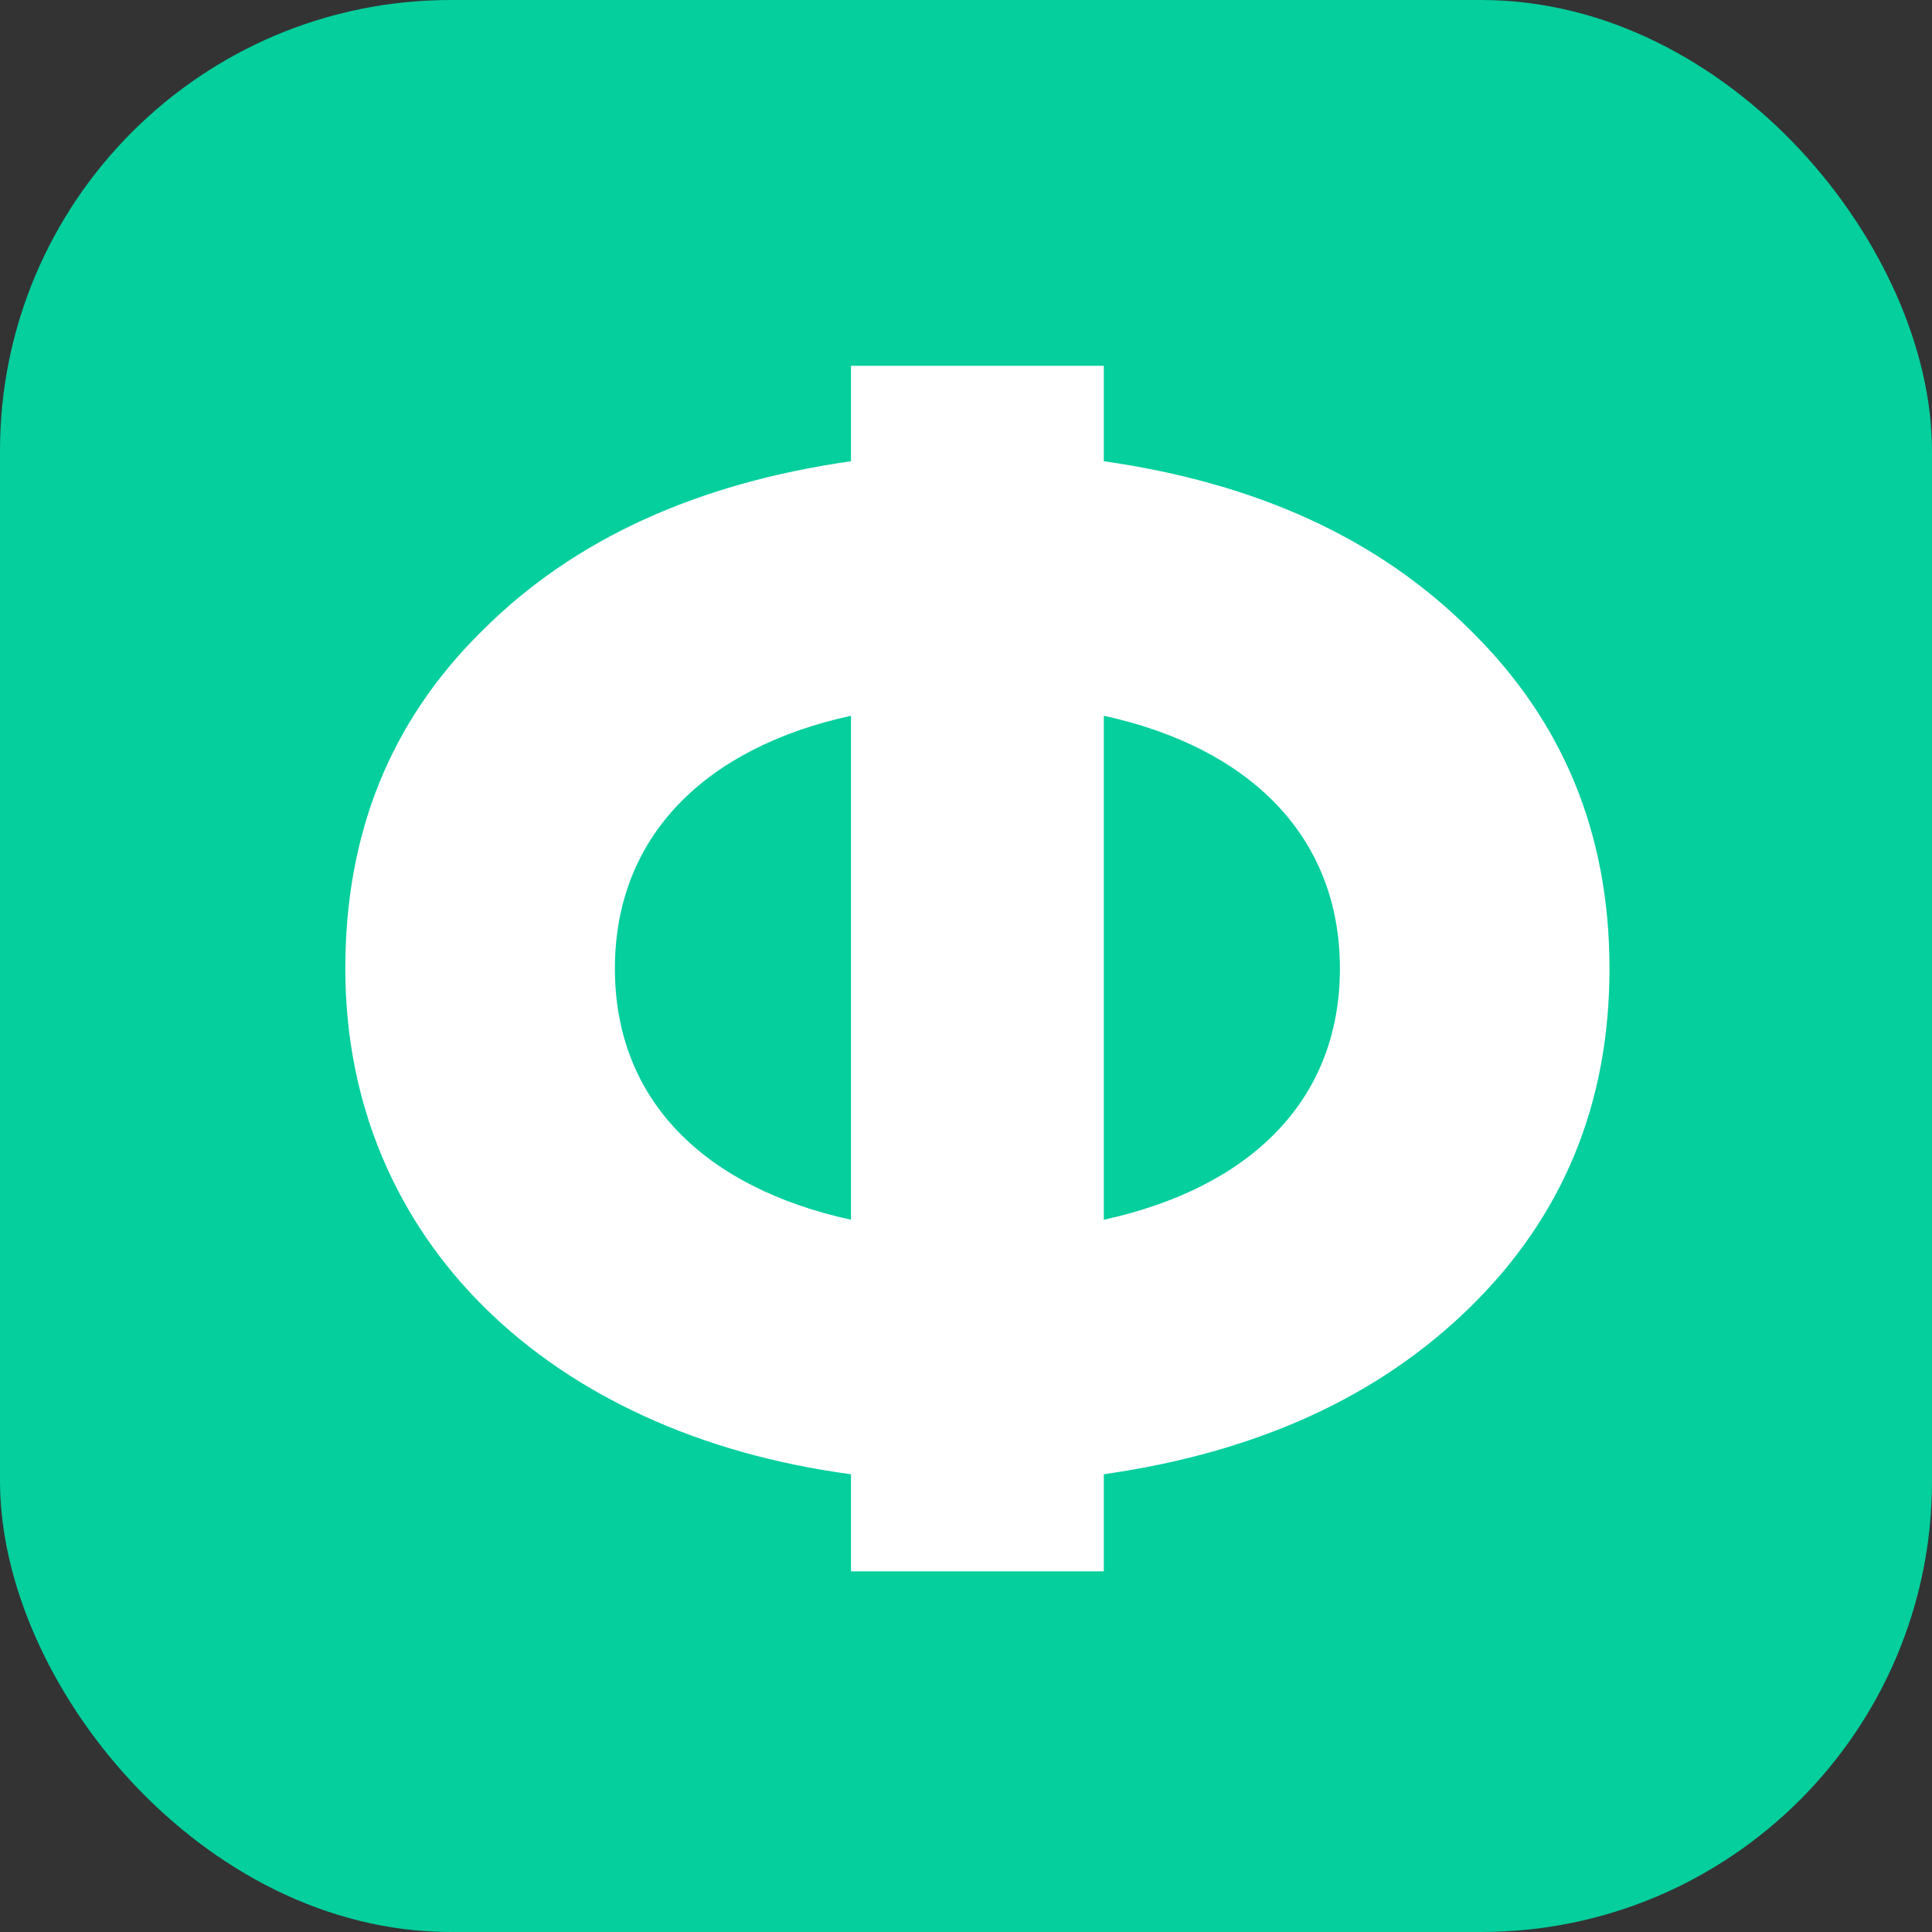
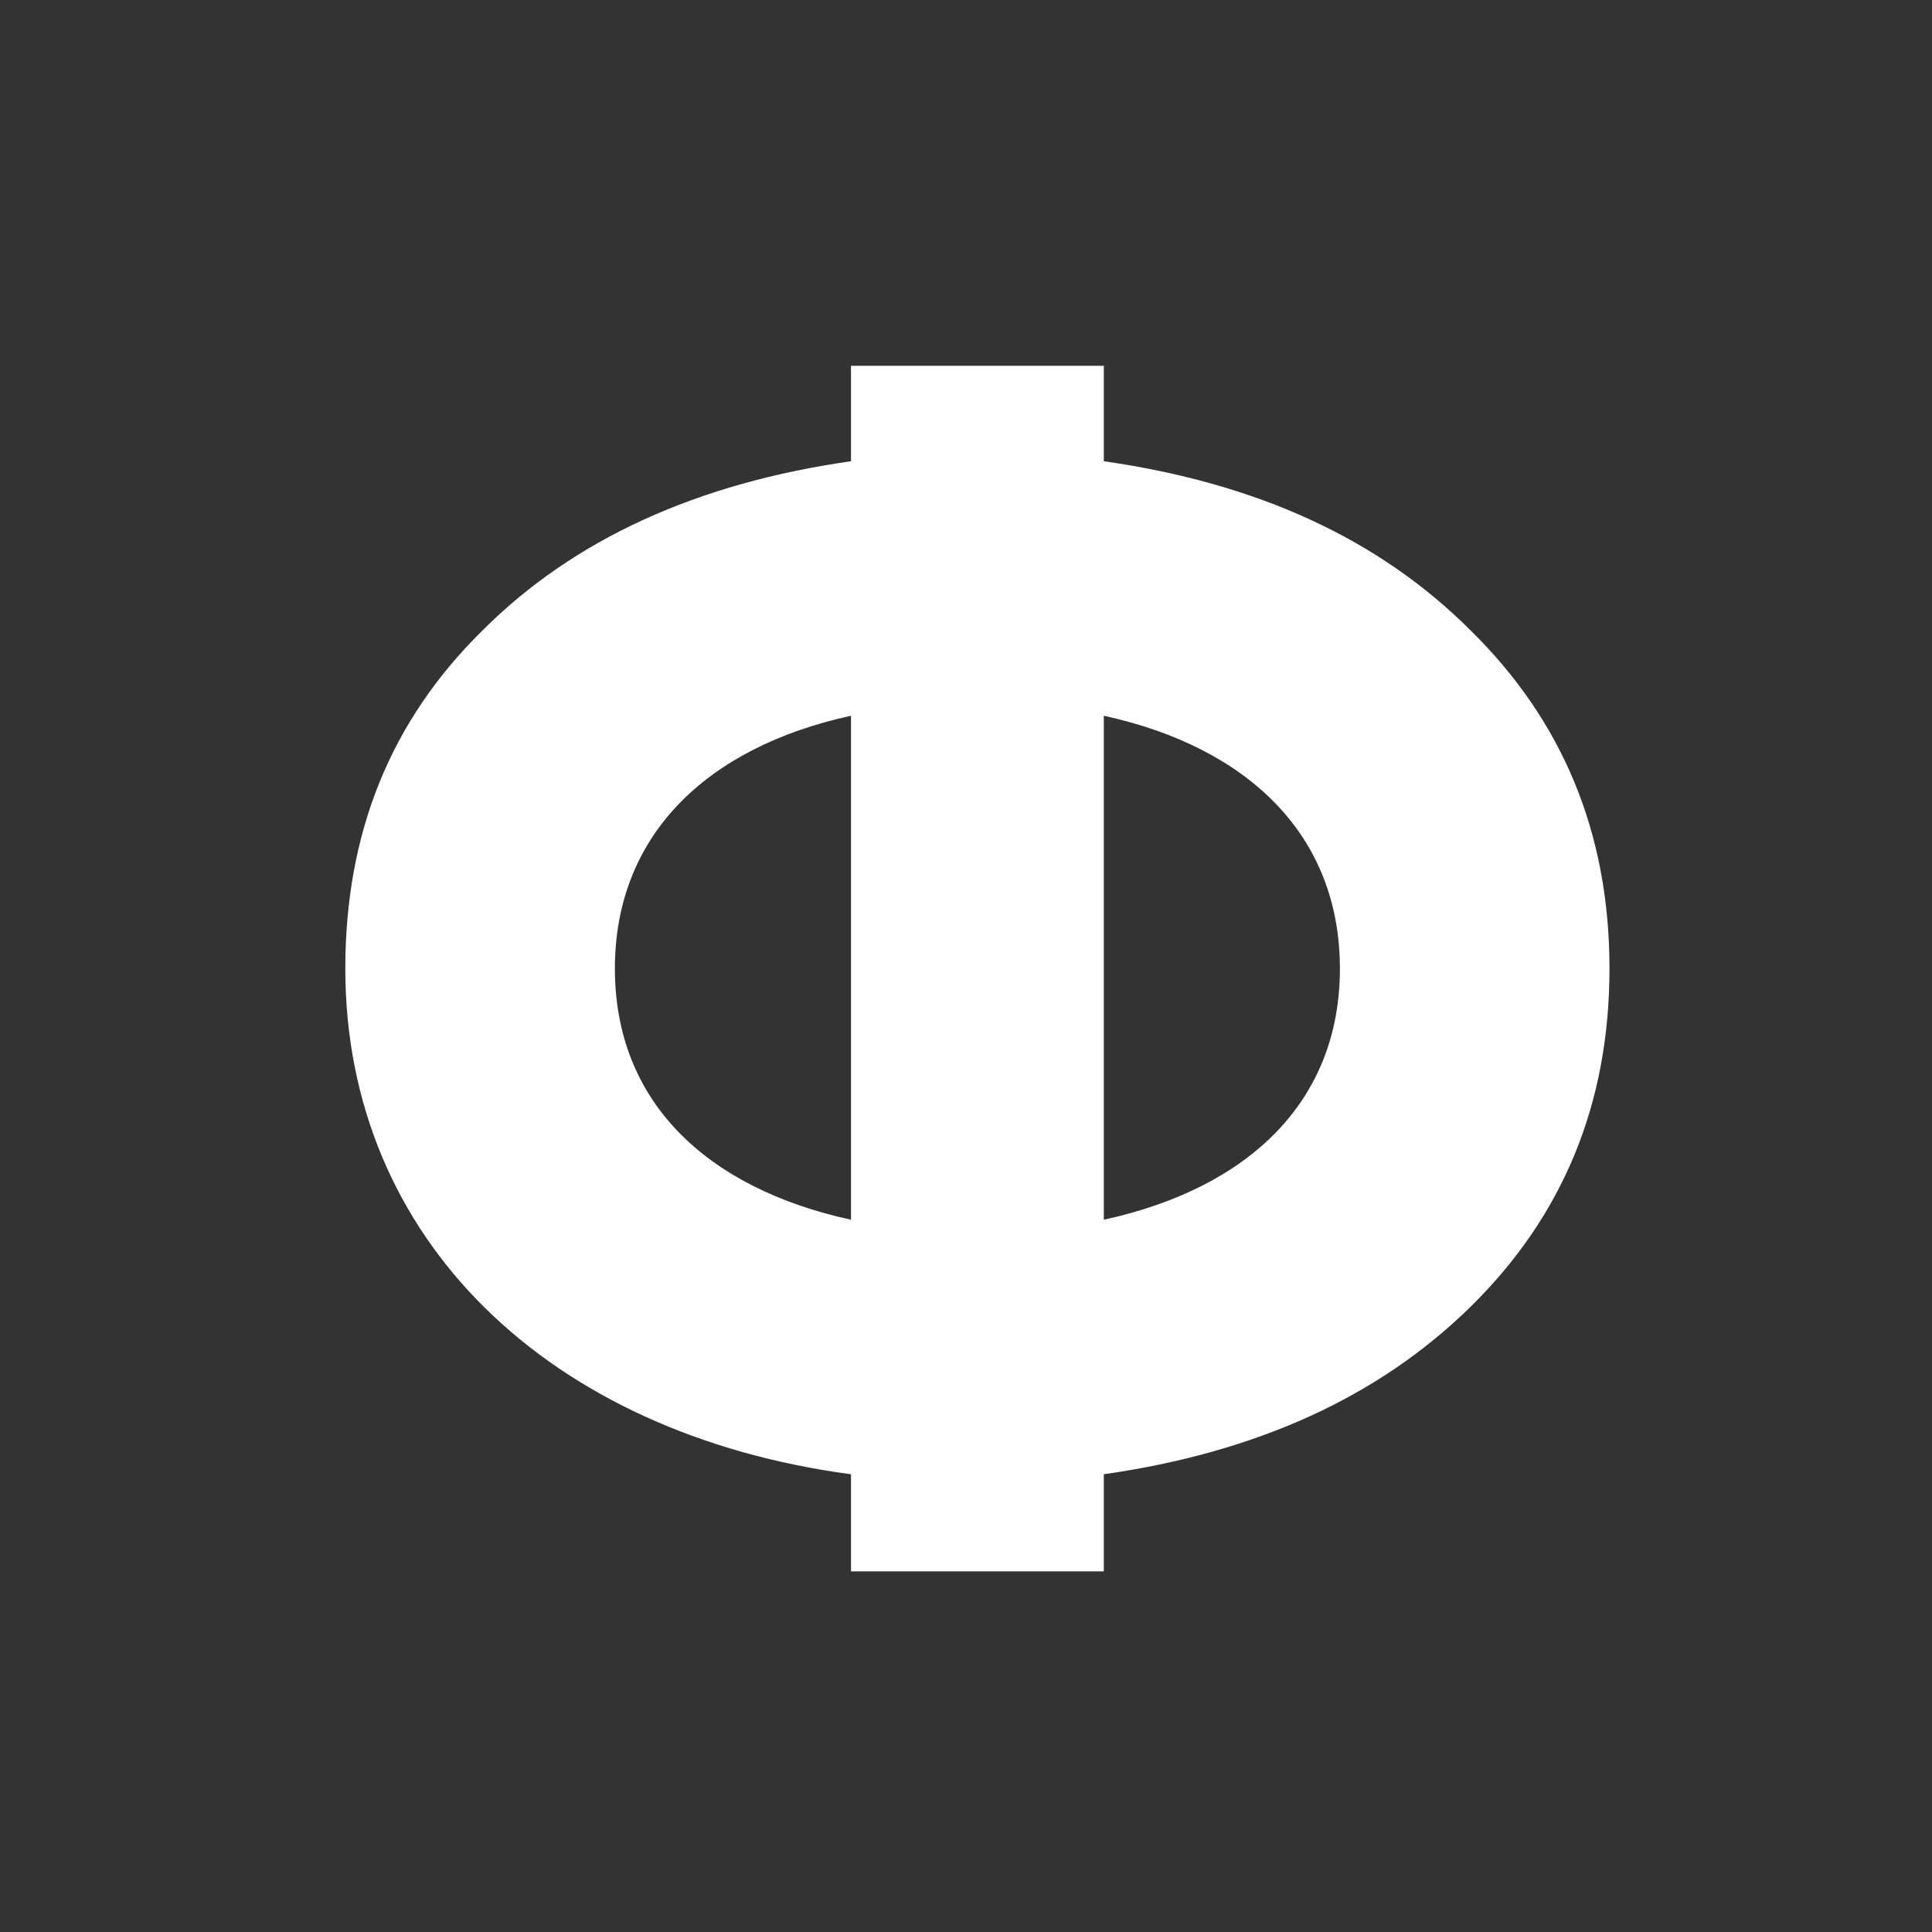
<svg xmlns="http://www.w3.org/2000/svg" width="300px" height="300px" viewBox="0 0 300 300">
  <rect x="0" y="0" width="300" height="300" fill="#333333" stroke="none" />
  <title>Group 3</title>
  <g id="Page-1" stroke="none" stroke-width="1" fill="none" fill-rule="evenodd">
    <g id="Extra-Large" transform="translate(-1155, -2132)">
      <g id="Group-3" transform="translate(1155, 2132)">
-         <rect id="Rectangle" fill="#04CF9D" x="0" y="0" width="300" height="300" rx="70" />
        <g id="Ф" transform="translate(53.62, 56.8)" fill="#FFFFFF" fill-rule="nonzero">
          <path d="M196.3,93.6 C196.3,72.54 189.02,55.12 174.72,41.08 C160.42,26.78 141.44,18.2 117.78,14.82 L117.78,0 L78.52,0 L78.52,14.82 C54.86,18.2 35.62,26.78 21.32,41.08 C7.02,55.12 0,72.54 0,93.6 C0,135.72 31.72,165.88 78.52,172.12 L78.52,187.2 L117.78,187.2 L117.78,172.12 C141.44,168.74 160.42,160.16 174.72,146.12 C189.02,132.08 196.3,114.66 196.3,93.6 Z M41.86,93.6 C41.86,73.06 55.9,59.28 78.52,54.34 L78.52,132.6 C55.9,127.66 41.86,114.14 41.86,93.6 Z M117.78,54.34 C140.4,59.28 154.44,73.06 154.44,93.6 C154.44,114.14 140.4,127.66 117.78,132.6 L117.78,54.34 Z" id="Shape" />
        </g>
      </g>
    </g>
  </g>
</svg>